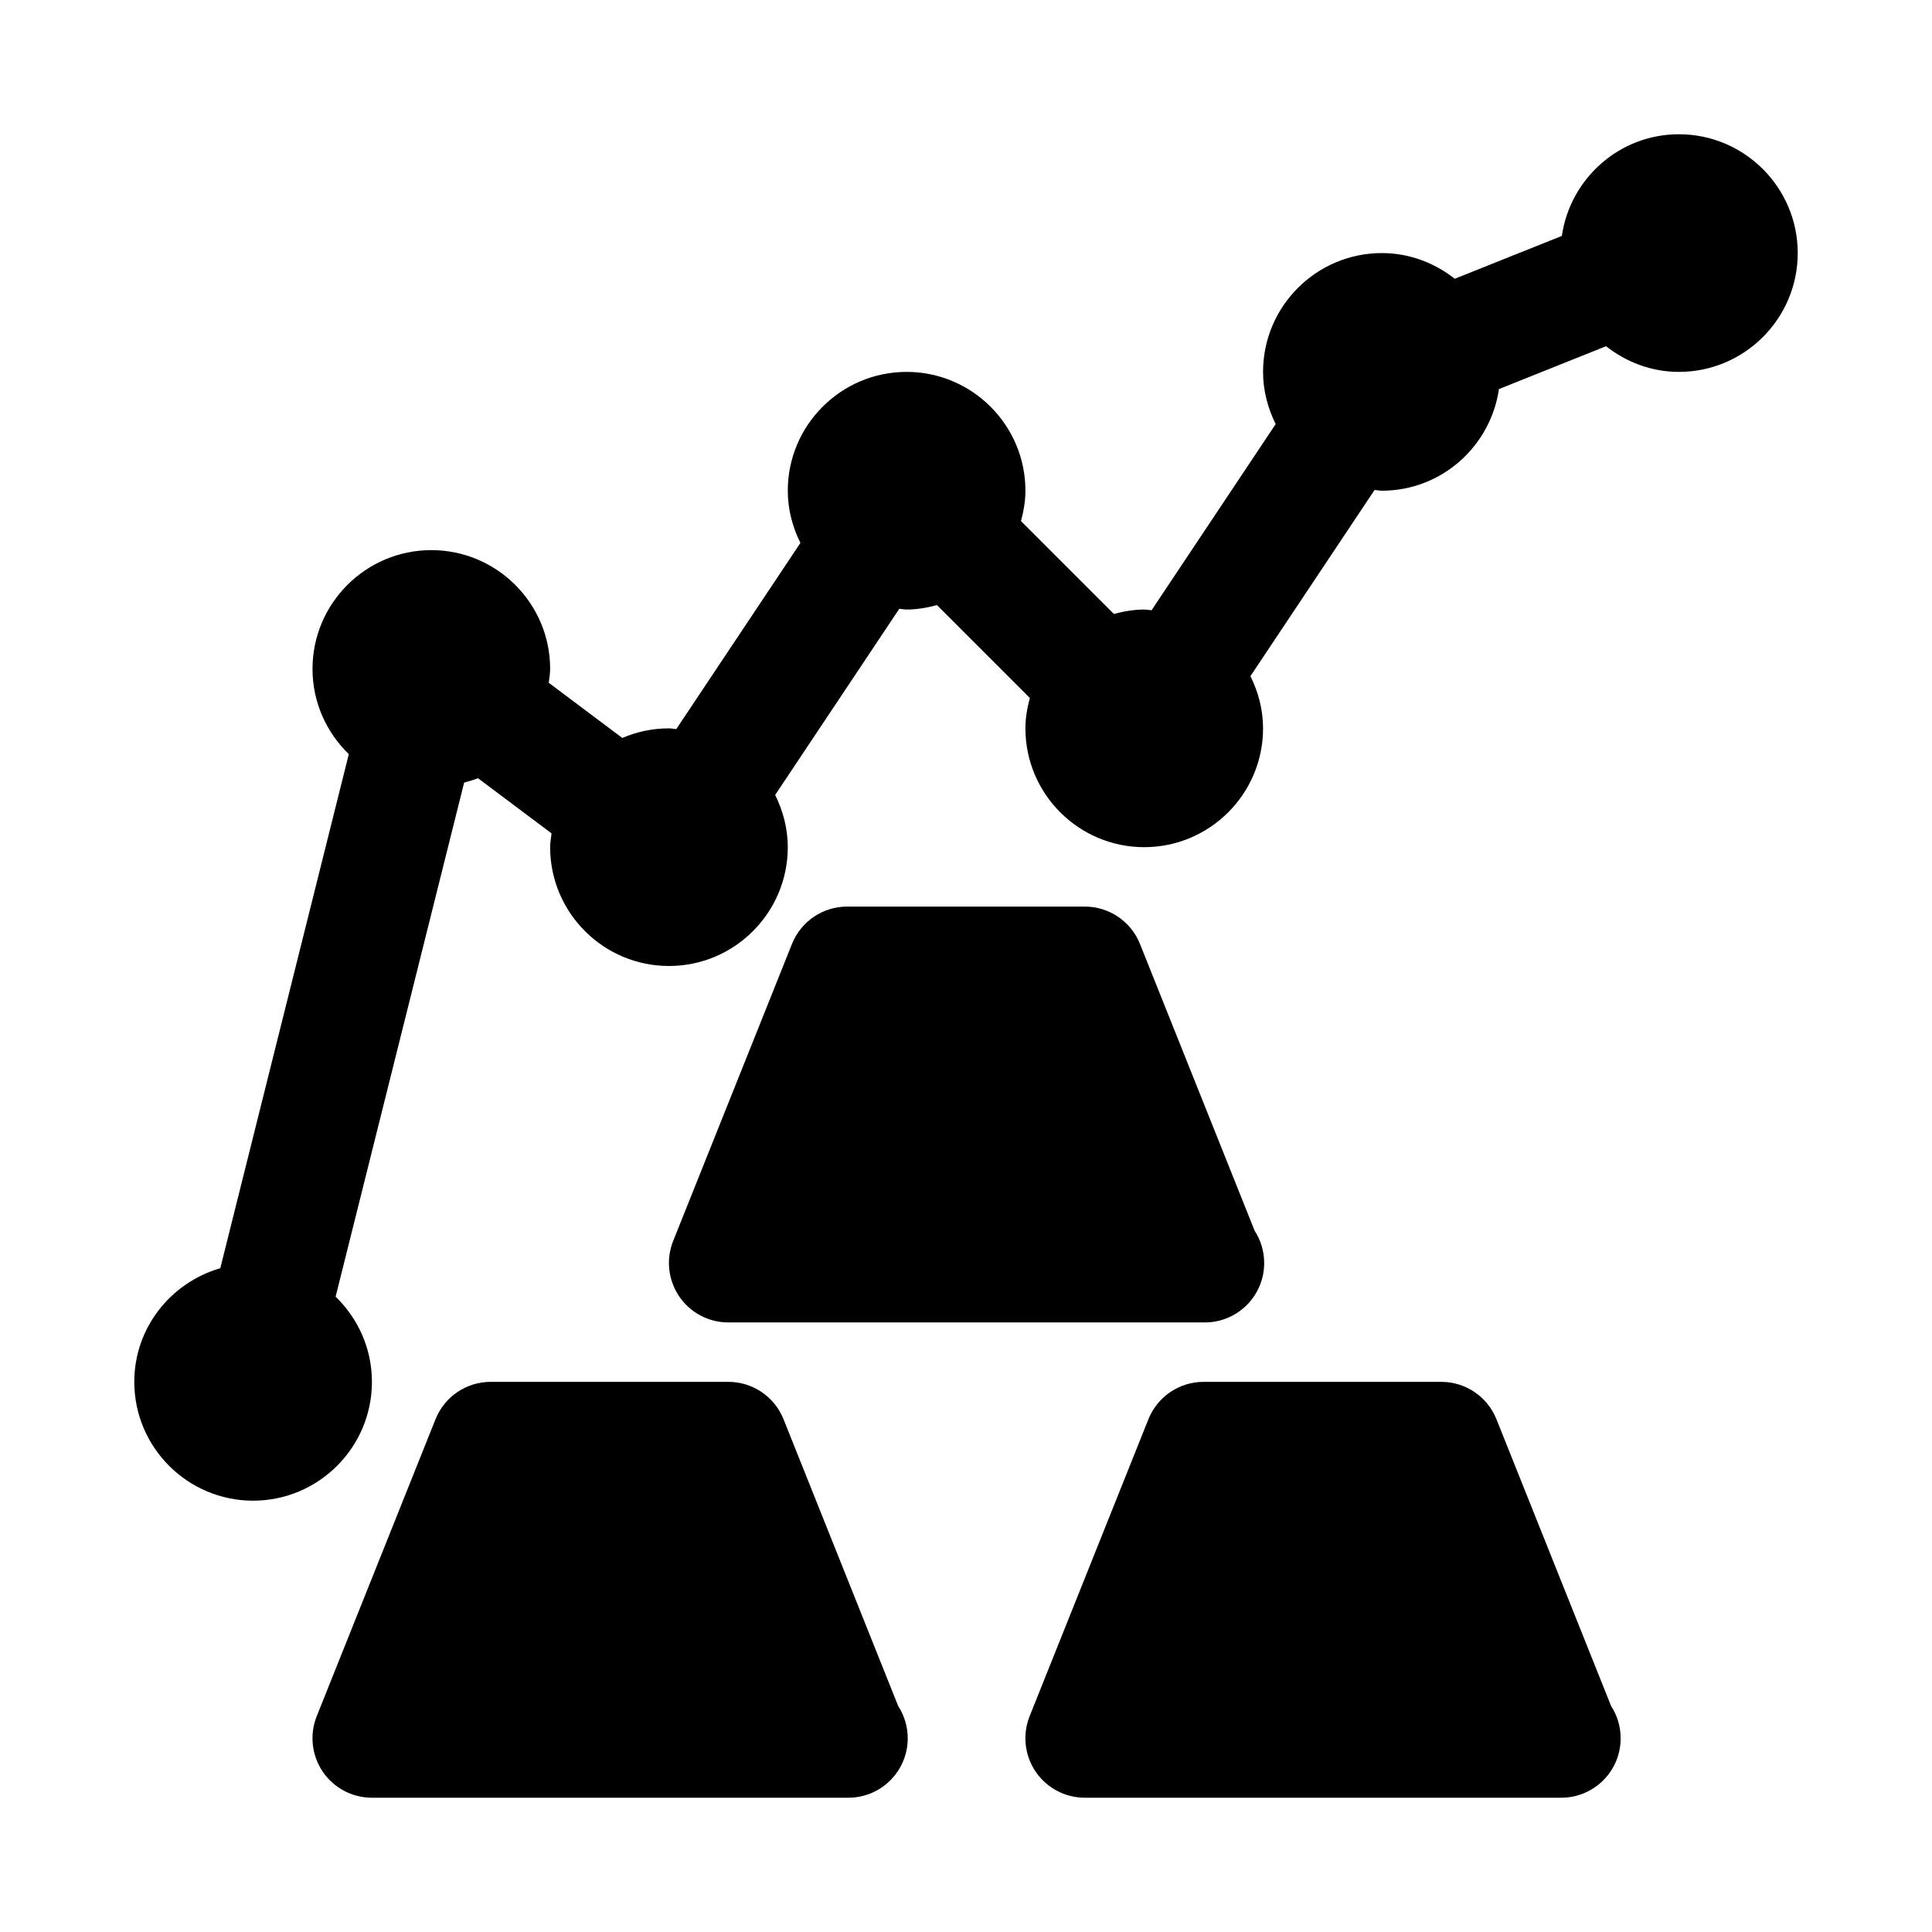
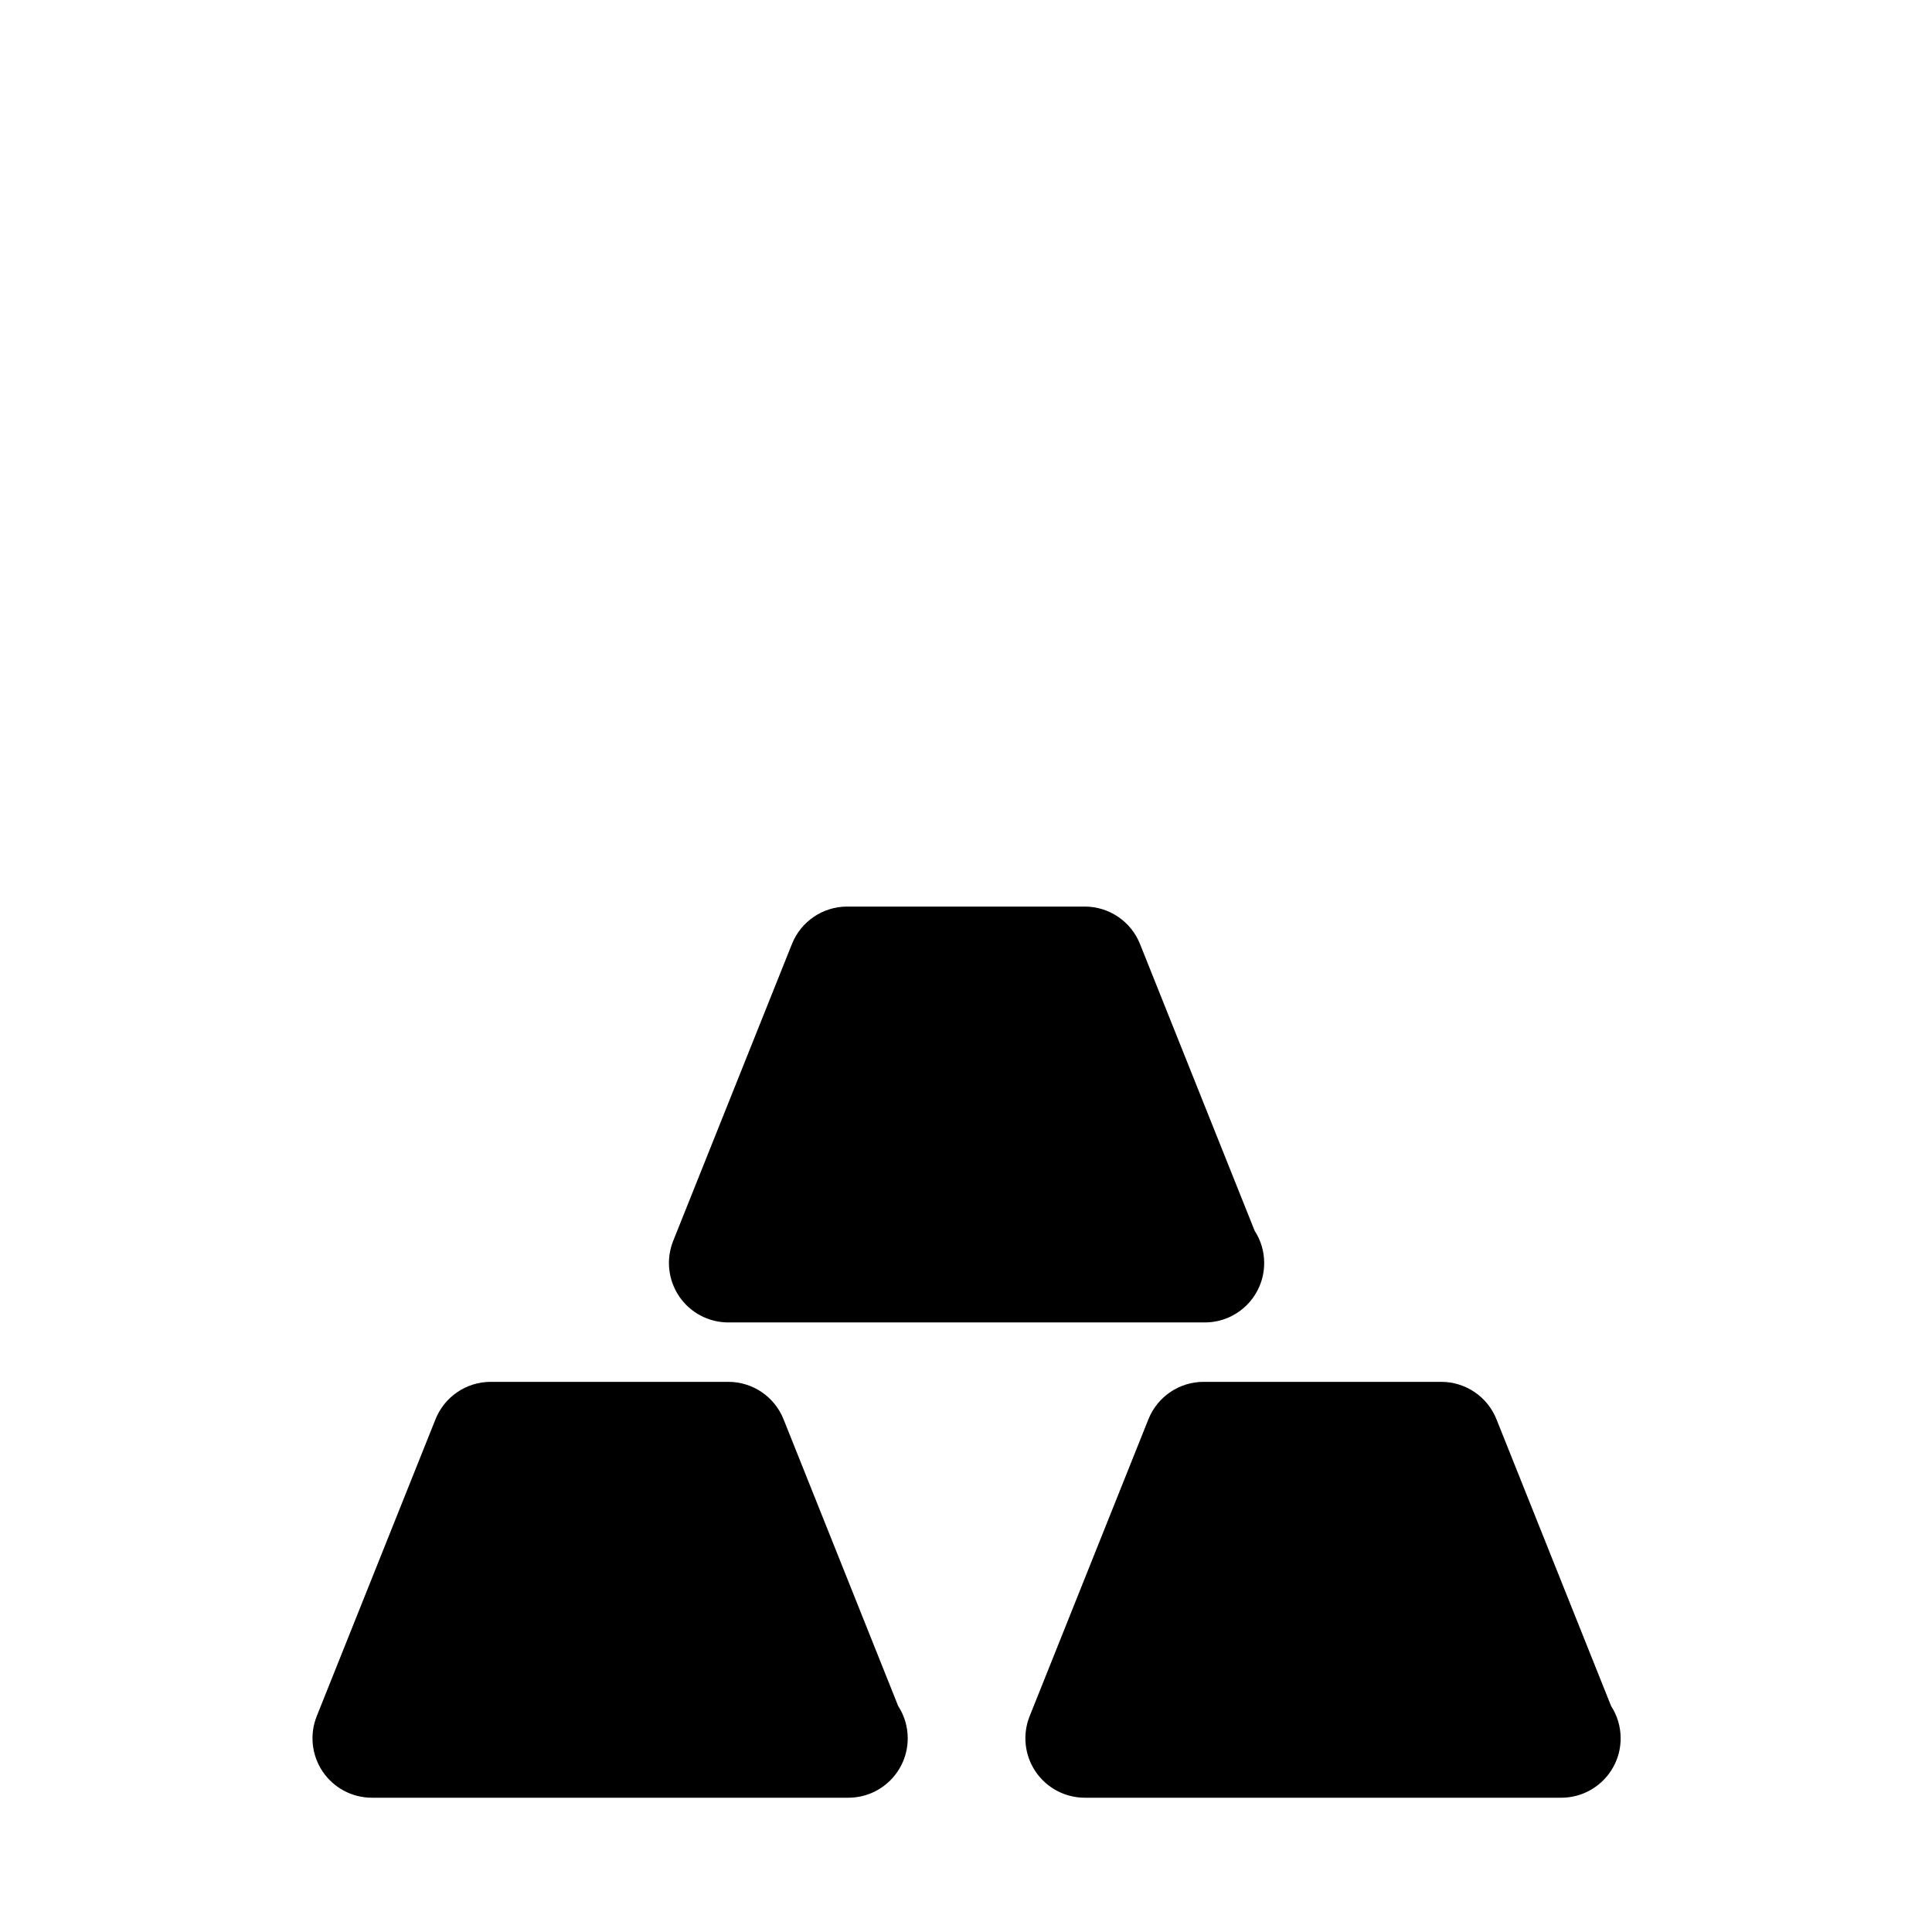
<svg xmlns="http://www.w3.org/2000/svg" fill="#000000" width="800px" height="800px" version="1.1" viewBox="144 144 512 512">
  <g>
    <path d="m351.64 520.1c-2.398-5.973-8.18-9.895-14.621-9.895h-62.977c-6.441 0-12.223 3.922-14.621 9.895l-31.488 78.719c-1.938 4.852-1.336 10.348 1.582 14.676 2.938 4.328 7.812 6.918 13.039 6.918h125.95c0.109 0 0.23 0.008 0.309 0 8.703 0 15.742-7.051 15.742-15.742 0-3.152-0.922-6.09-2.523-8.547z" />
    <path d="m540.57 520.1c-2.398-5.973-8.18-9.895-14.625-9.895h-62.977c-6.441 0-12.223 3.922-14.621 9.895l-31.488 78.719c-1.938 4.852-1.336 10.348 1.582 14.676 2.941 4.328 7.812 6.918 13.043 6.918h125.95c0.121 0 0.23 0.008 0.309 0 8.703 0 15.742-7.051 15.742-15.742 0-3.152-0.922-6.09-2.523-8.547z" />
    <path d="m337.02 494.46h125.95c0.121 0.016 0.23 0.008 0.309 0 8.703 0 15.742-7.051 15.742-15.742 0-3.152-0.922-6.09-2.523-8.547l-30.395-76.023c-2.398-5.973-8.18-9.895-14.621-9.895h-62.977c-6.441 0-12.223 3.922-14.621 9.895l-31.488 78.719c-1.938 4.852-1.336 10.348 1.582 14.676 2.938 4.328 7.809 6.918 13.039 6.918z" />
-     <path d="m588.93 179.58c-15.801 0-28.801 11.738-31.027 26.941l-28.379 11.352c-5.352-4.199-12-6.805-19.312-6.805-17.359 0-31.488 14.121-31.488 31.488 0 4.984 1.27 9.641 3.344 13.836l-32.891 49.336c-0.656-0.039-1.277-0.195-1.941-0.195-2.797 0-5.461 0.484-8.047 1.172l-24.617-24.613c0.691-2.582 1.176-5.25 1.176-8.047 0-17.367-14.129-31.488-31.488-31.488s-31.488 14.121-31.488 31.488c0 4.984 1.27 9.641 3.344 13.836l-32.895 49.336c-0.652-0.039-1.273-0.195-1.938-0.195-4.387 0-8.562 0.914-12.363 2.543l-19.496-14.621c0.145-1.219 0.371-2.41 0.371-3.668 0-17.367-14.129-31.488-31.488-31.488s-31.488 14.121-31.488 31.488c0 8.863 3.711 16.848 9.621 22.574l-34.059 136.24c-13.117 3.805-22.793 15.789-22.793 30.117 0 17.367 14.129 31.488 31.488 31.488 17.359 0 31.488-14.121 31.488-31.488 0-8.863-3.711-16.848-9.621-22.574l34.059-136.24c1.234-0.359 2.492-0.664 3.66-1.164l19.504 14.621c-0.145 1.215-0.371 2.406-0.371 3.66 0 17.367 14.129 31.488 31.488 31.488s31.488-14.121 31.488-31.488c0-4.984-1.27-9.641-3.344-13.836l32.891-49.336c0.656 0.039 1.277 0.195 1.941 0.195 2.797 0 5.461-0.484 8.047-1.172l24.617 24.613c-0.691 2.582-1.176 5.246-1.176 8.047 0 17.367 14.129 31.488 31.488 31.488s31.488-14.121 31.488-31.488c0-4.984-1.27-9.641-3.344-13.836l32.895-49.336c0.652 0.039 1.273 0.195 1.938 0.195 15.801 0 28.801-11.742 31.027-26.941l28.379-11.352c5.352 4.195 12.004 6.805 19.312 6.805 17.359 0 31.488-14.121 31.488-31.488 0-17.367-14.129-31.488-31.488-31.488z" />
  </g>
</svg>